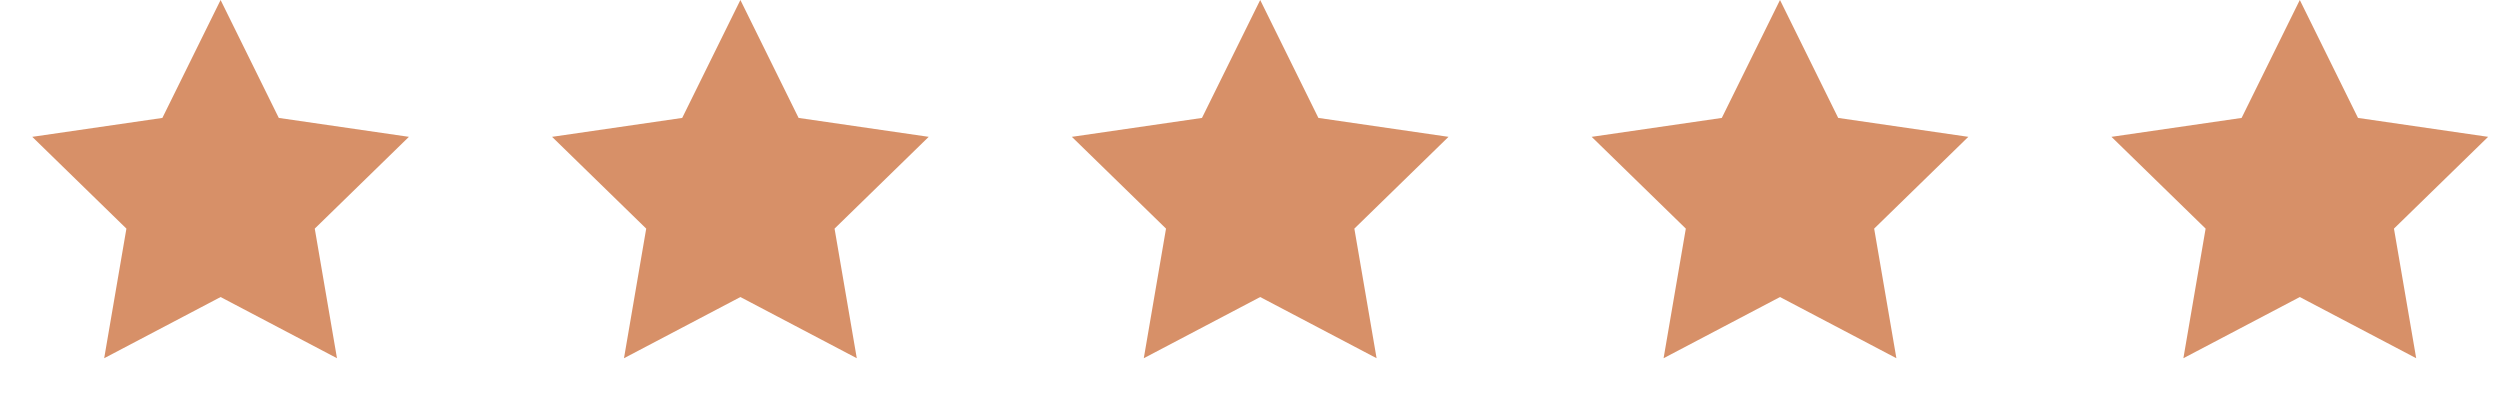
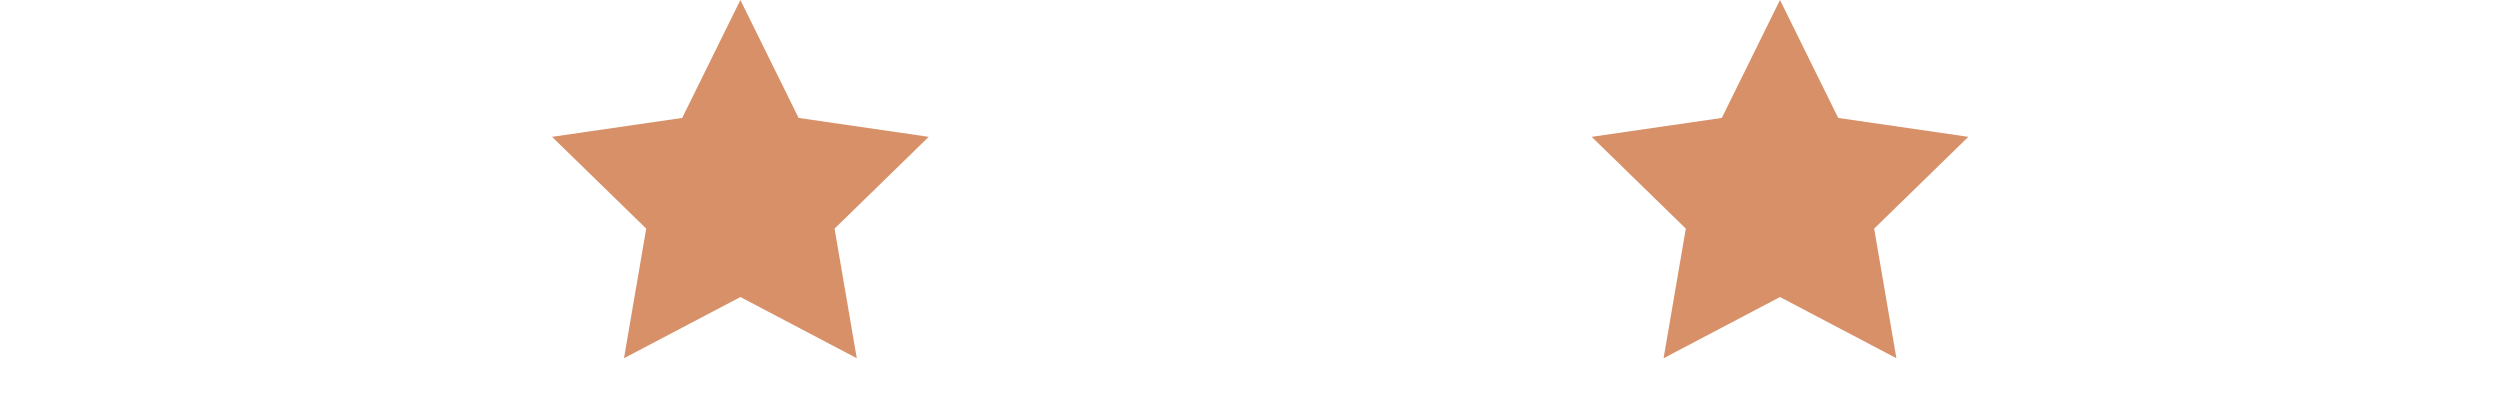
<svg xmlns="http://www.w3.org/2000/svg" width="101" height="16" viewBox="0 0 101 16" fill="none">
-   <path d="M8.912 0L11.263 4.764L16.52 5.528L12.716 9.236L13.614 14.472L8.912 12L4.209 14.472L5.107 9.236L1.303 5.528L6.56 4.764L8.912 0Z" fill="#D79068" />
  <path d="M29.912 0L32.263 4.764L37.52 5.528L33.716 9.236L34.614 14.472L29.912 12L25.209 14.472L26.107 9.236L22.303 5.528L27.561 4.764L29.912 0Z" fill="#D79068" />
-   <path d="M50.912 0L53.263 4.764L58.52 5.528L54.716 9.236L55.614 14.472L50.912 12L46.209 14.472L47.107 9.236L43.303 5.528L48.56 4.764L50.912 0Z" fill="#D79068" />
  <path d="M71.912 0L74.263 4.764L79.52 5.528L75.716 9.236L76.614 14.472L71.912 12L67.209 14.472L68.107 9.236L64.303 5.528L69.561 4.764L71.912 0Z" fill="#D79068" />
-   <path d="M92.912 0L95.263 4.764L100.52 5.528L96.716 9.236L97.614 14.472L92.912 12L88.209 14.472L89.107 9.236L85.303 5.528L90.561 4.764L92.912 0Z" fill="#D79068" />
</svg>